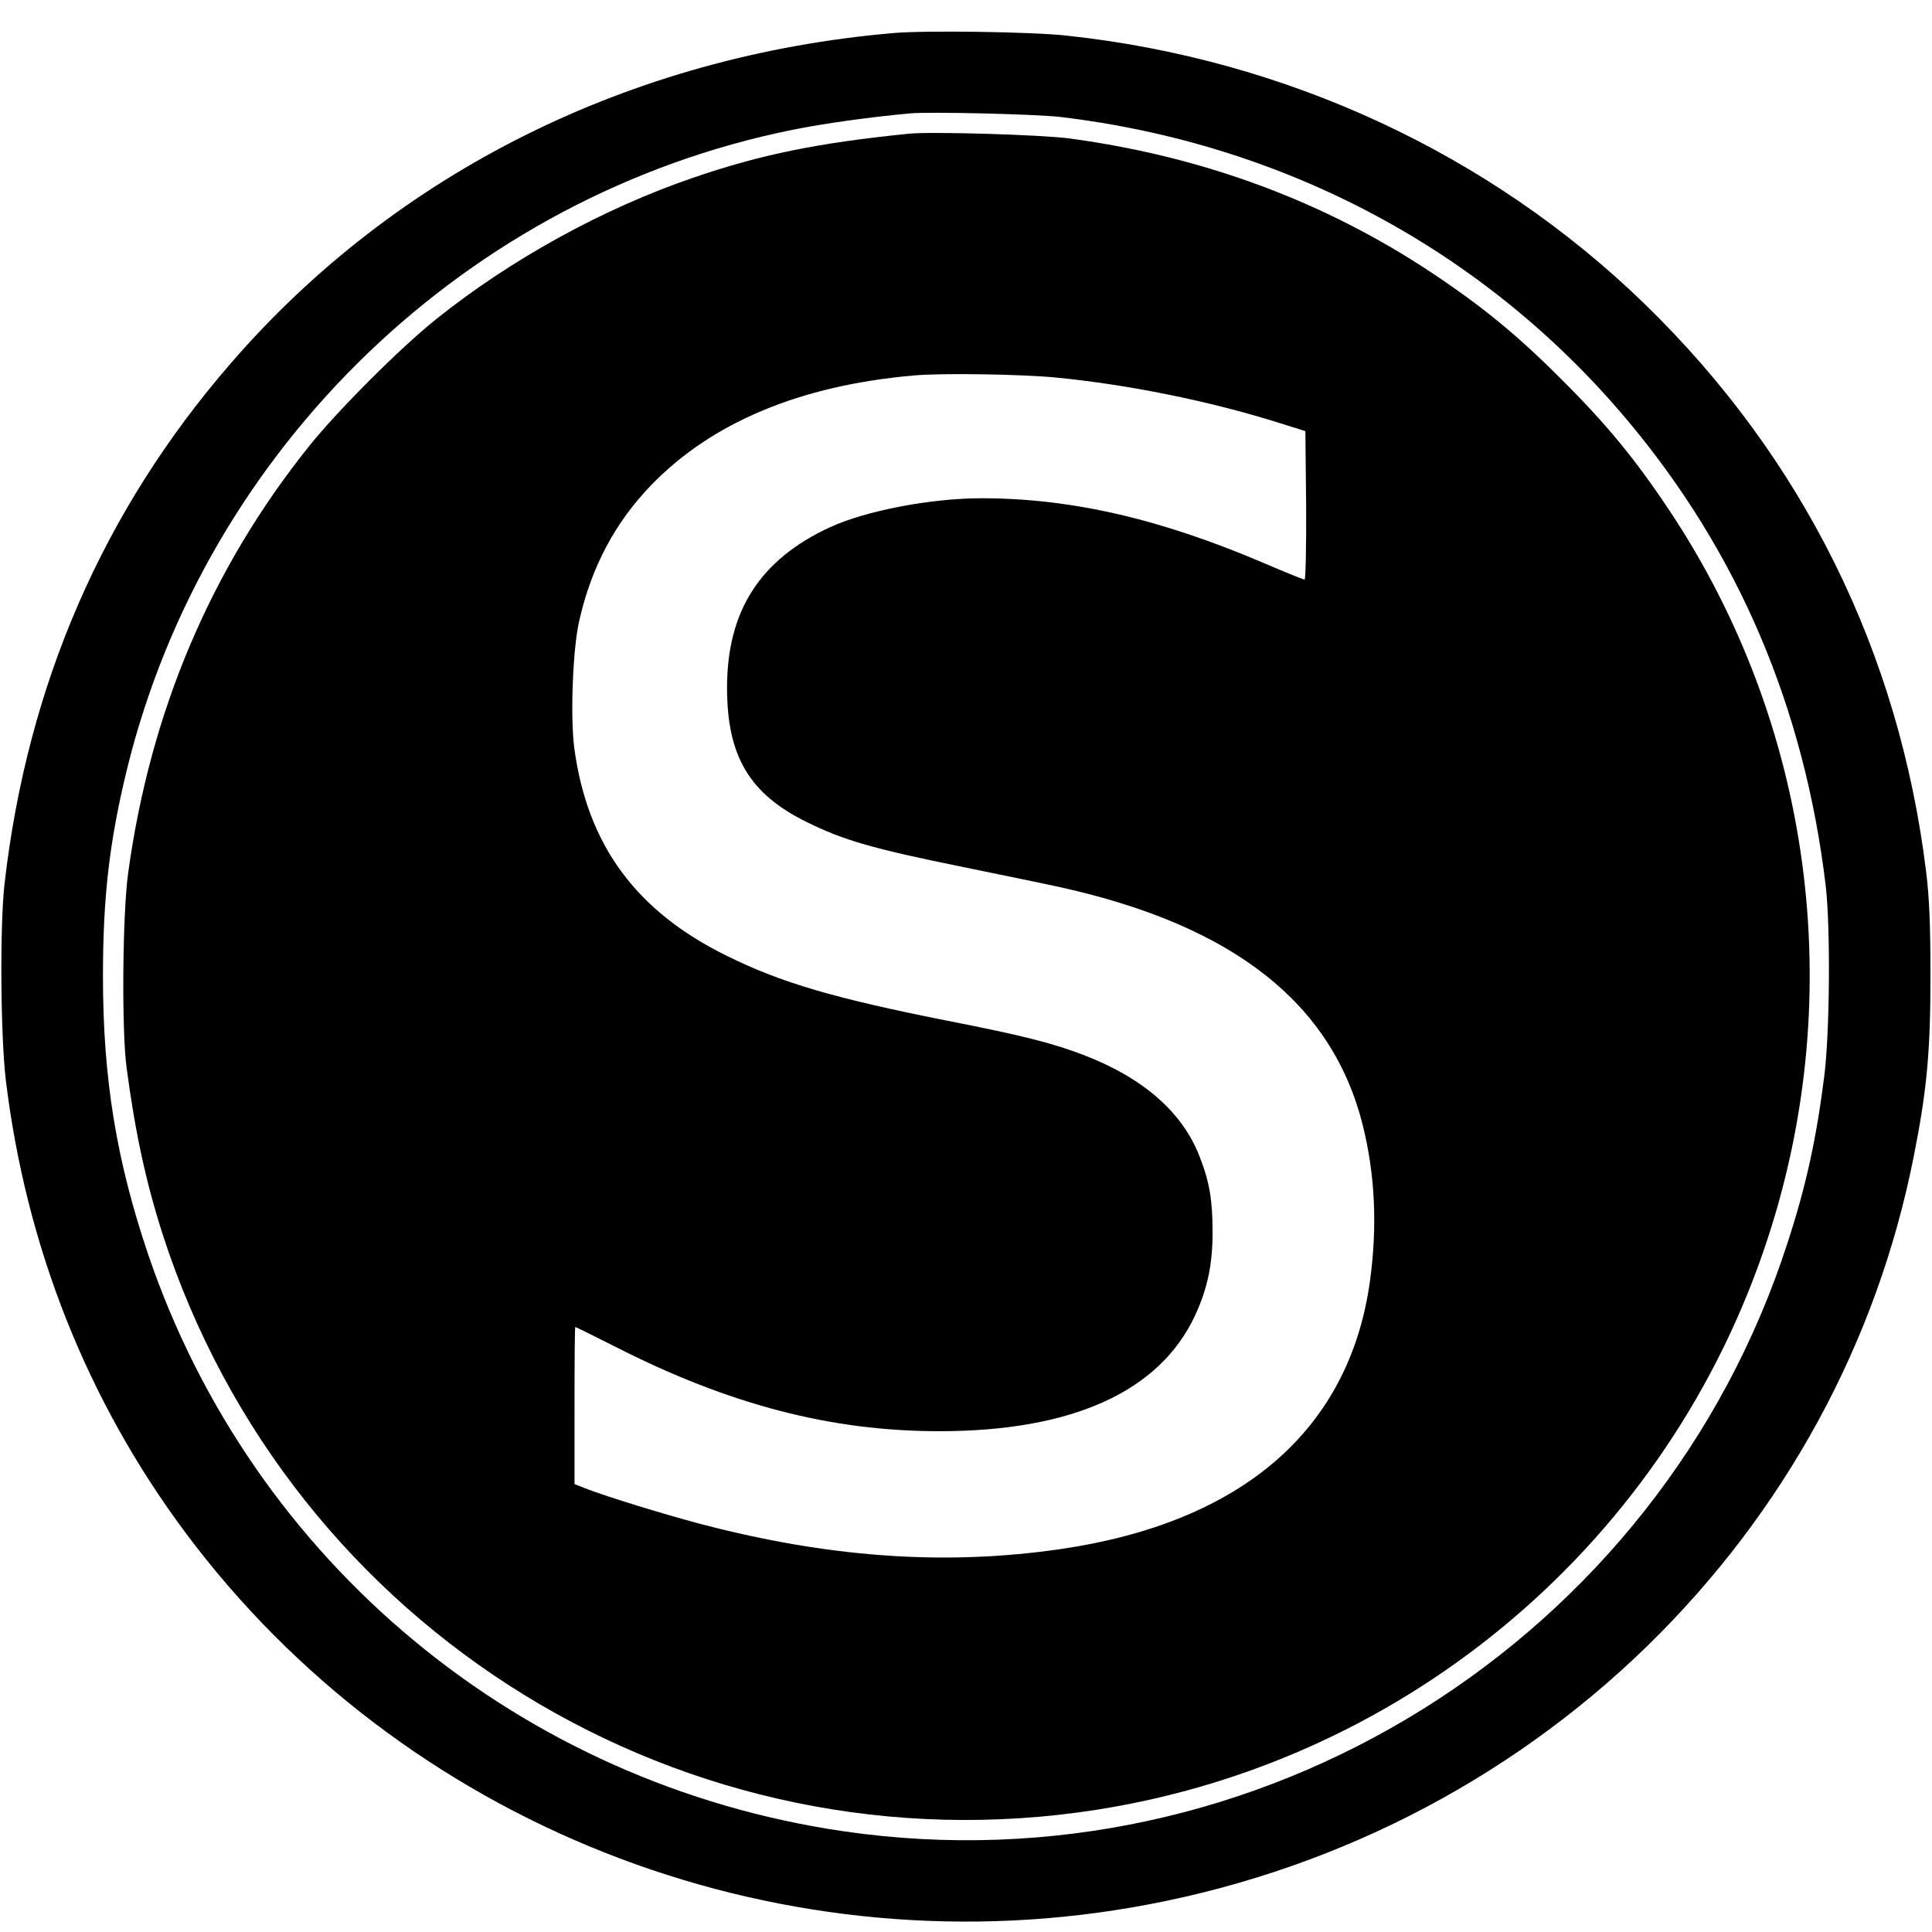
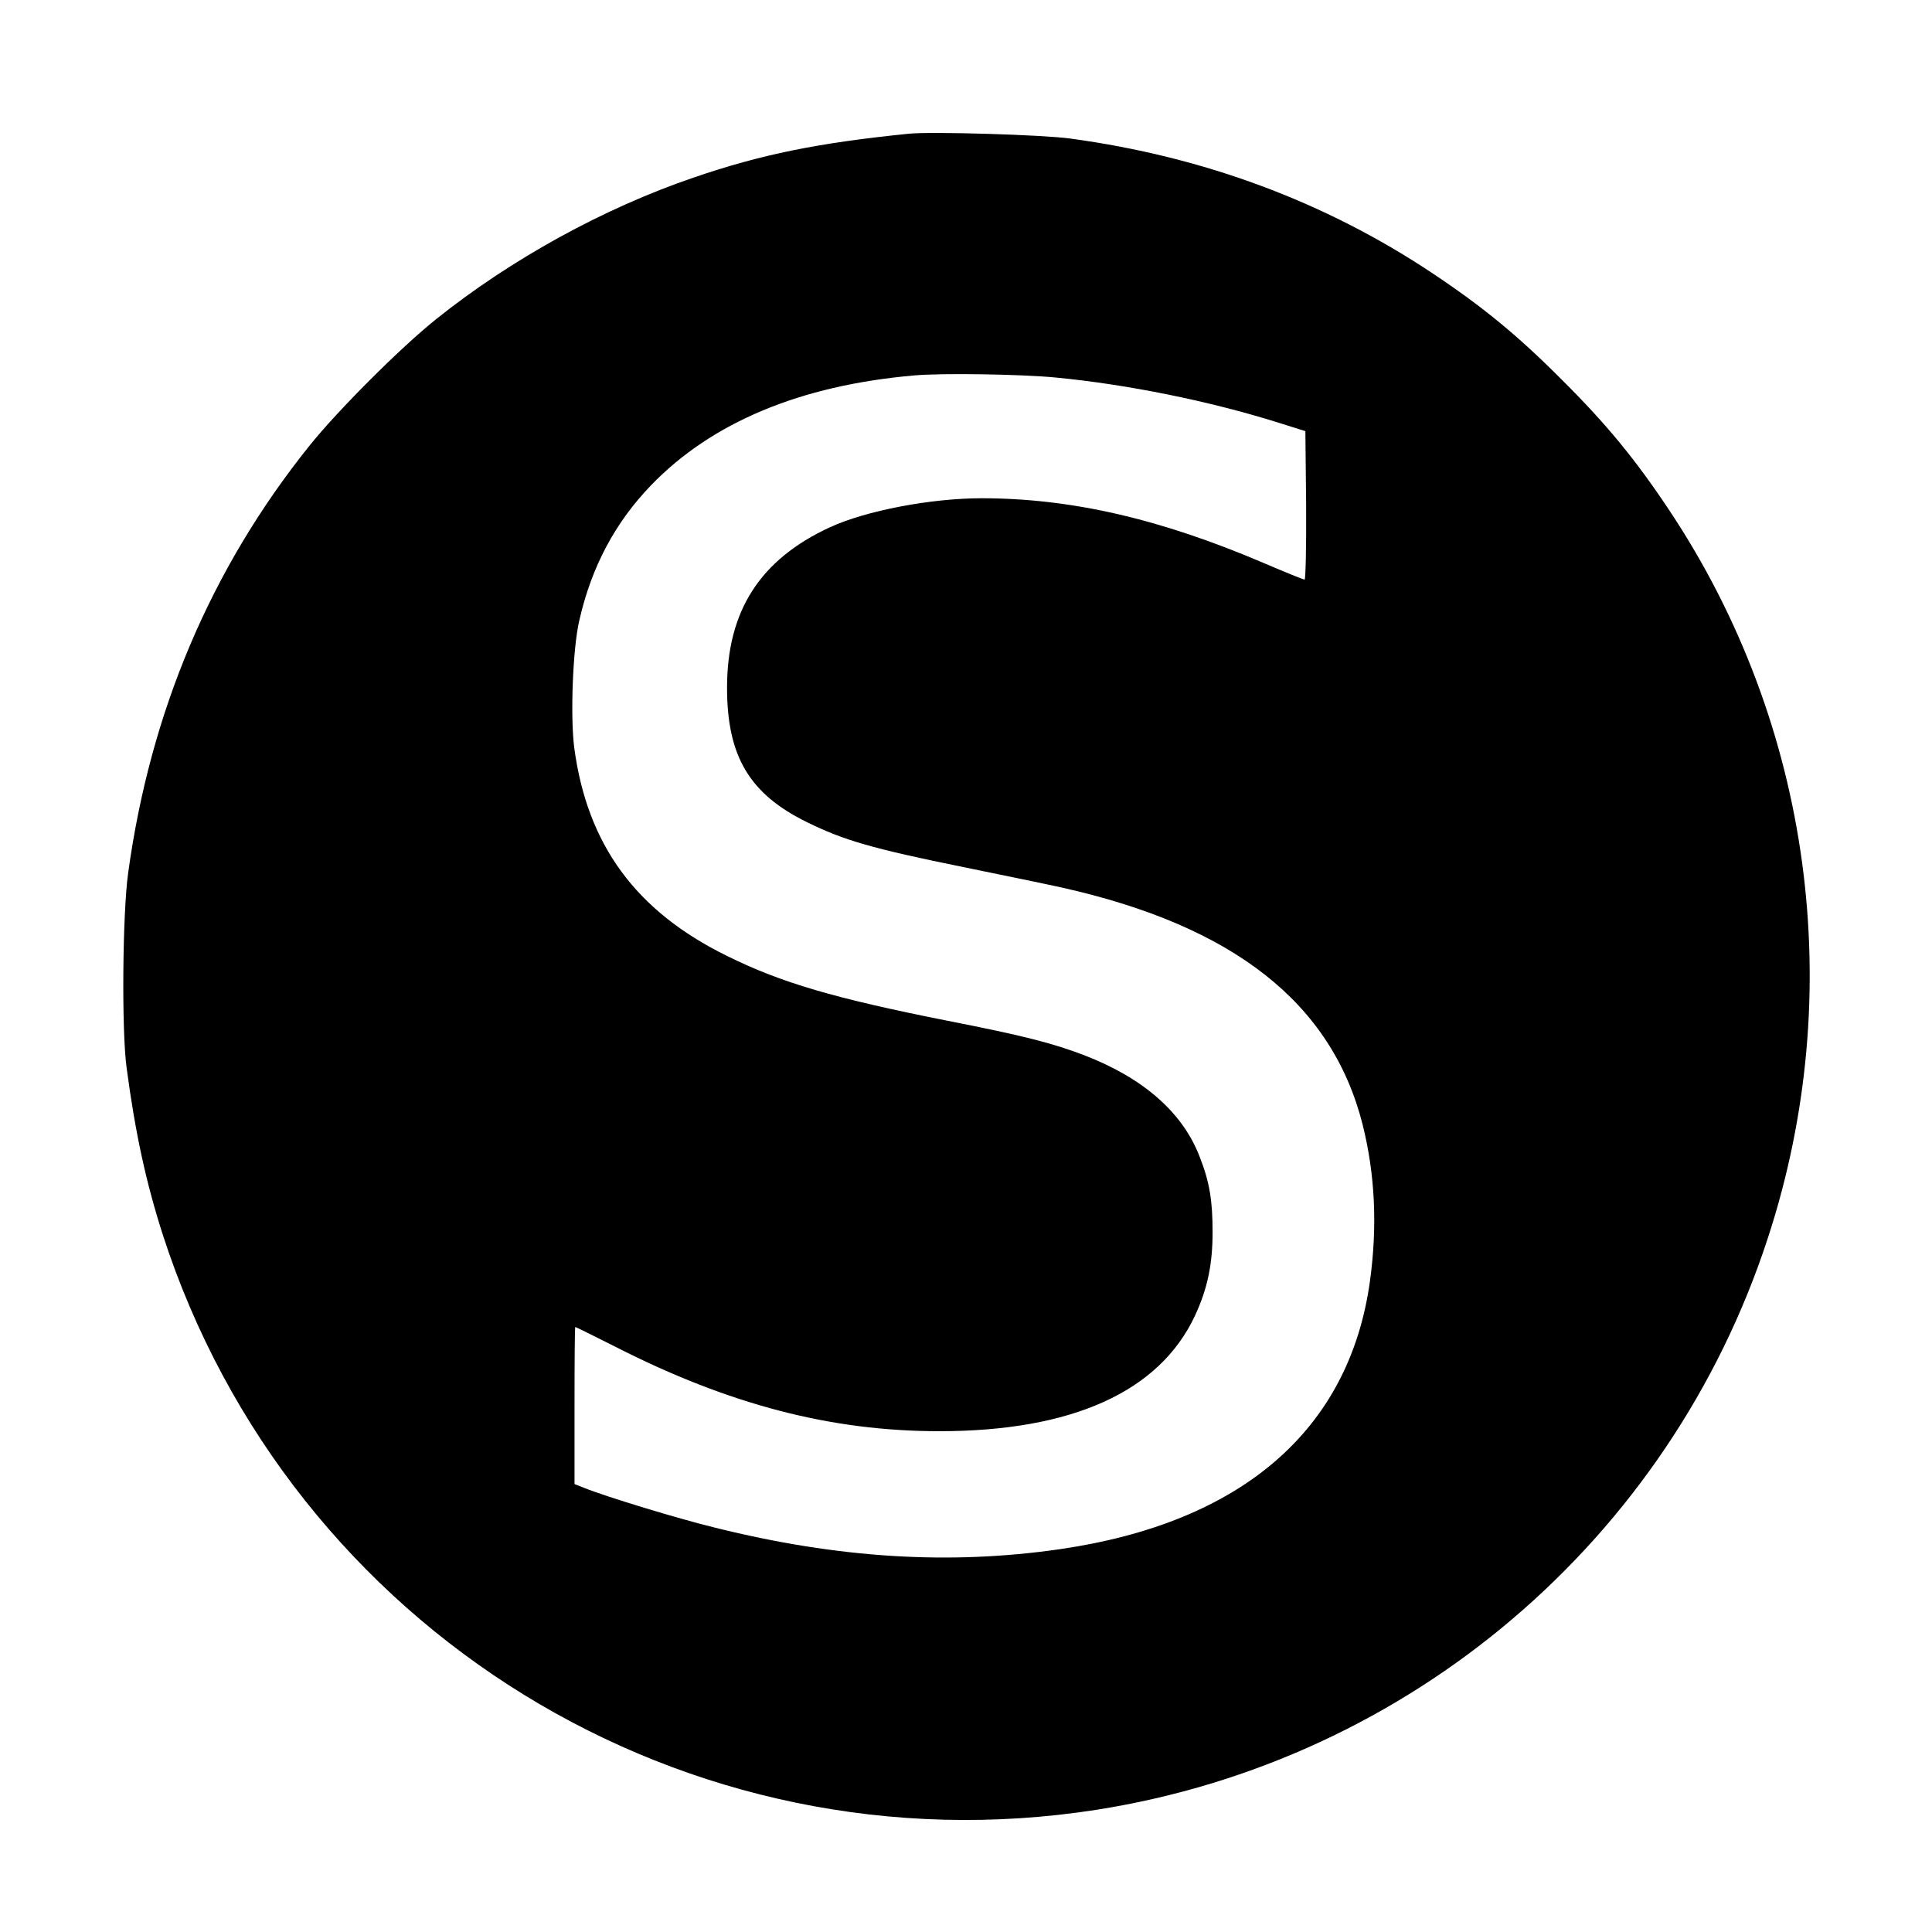
<svg xmlns="http://www.w3.org/2000/svg" version="1.0" width="760pt" height="760pt" viewBox="0 0 760 760" preserveAspectRatio="xMidYMid meet">
  <g transform="translate(0,760) scale(0.1,-0.1)" fill="#000000" stroke="none">
-     <path d="M3515 7470 c-1035 -89 -1958 -549 -2607 -1299 -503 -580 -800 -1264 -890 -2046 -19 -166 -16 -598 5 -775 80 -656 320 -1261 708 -1781 853 -1143 2299 -1716 3718 -1473 771 132 1477 490 2030 1028 541 528 904 1193 1049 1926 52 261 66 414 66 710 0 192 -4 305 -17 410 -106 865 -485 1630 -1108 2235 -609 591 -1412 963 -2274 1055 -135 15 -556 21 -680 10z m655 -330 c884 -105 1670 -525 2229 -1190 439 -522 699 -1133 783 -1835 19 -166 16 -578 -6 -750 -31 -245 -71 -429 -143 -650 -505 -1571 -2083 -2556 -3713 -2319 -1272 185 -2326 1059 -2737 2269 -125 369 -178 692 -178 1095 0 315 26 533 95 816 312 1266 1341 2255 2616 2513 129 26 303 50 464 65 81 7 493 -3 590 -14z" />
    <path d="M3575 7074 c-356 -36 -579 -81 -845 -172 -355 -121 -719 -321 -1015 -558 -141 -113 -386 -358 -499 -499 -387 -483 -625 -1045 -712 -1680 -22 -160 -26 -617 -6 -765 34 -256 76 -450 142 -656 504 -1558 2060 -2516 3675 -2263 1232 194 2252 1062 2639 2248 316 965 173 2021 -387 2863 -133 200 -247 339 -422 513 -174 175 -313 289 -513 422 -421 280 -898 457 -1422 528 -109 15 -546 28 -635 19z m577 -959 c283 -27 608 -93 878 -178 l105 -33 3 -292 c1 -161 -2 -292 -6 -292 -5 0 -76 29 -158 64 -409 175 -760 256 -1113 256 -199 0 -455 -49 -596 -114 -275 -127 -405 -329 -405 -631 0 -270 88 -418 314 -529 144 -71 256 -104 616 -177 162 -33 336 -69 385 -80 678 -151 1064 -455 1185 -932 49 -196 59 -399 29 -617 -81 -585 -504 -950 -1219 -1054 -435 -63 -872 -36 -1355 84 -148 36 -430 122 -517 157 l-38 15 0 309 c0 170 1 309 3 309 2 0 73 -35 158 -78 448 -228 848 -332 1274 -332 522 0 866 155 1006 455 49 106 69 201 69 328 0 125 -12 198 -51 297 -67 174 -221 309 -454 399 -126 48 -239 77 -540 136 -443 88 -652 149 -866 255 -358 176 -549 437 -600 818 -16 122 -6 393 20 502 48 211 141 385 283 532 239 247 587 392 1033 431 110 10 419 5 557 -8z" />
  </g>
</svg>